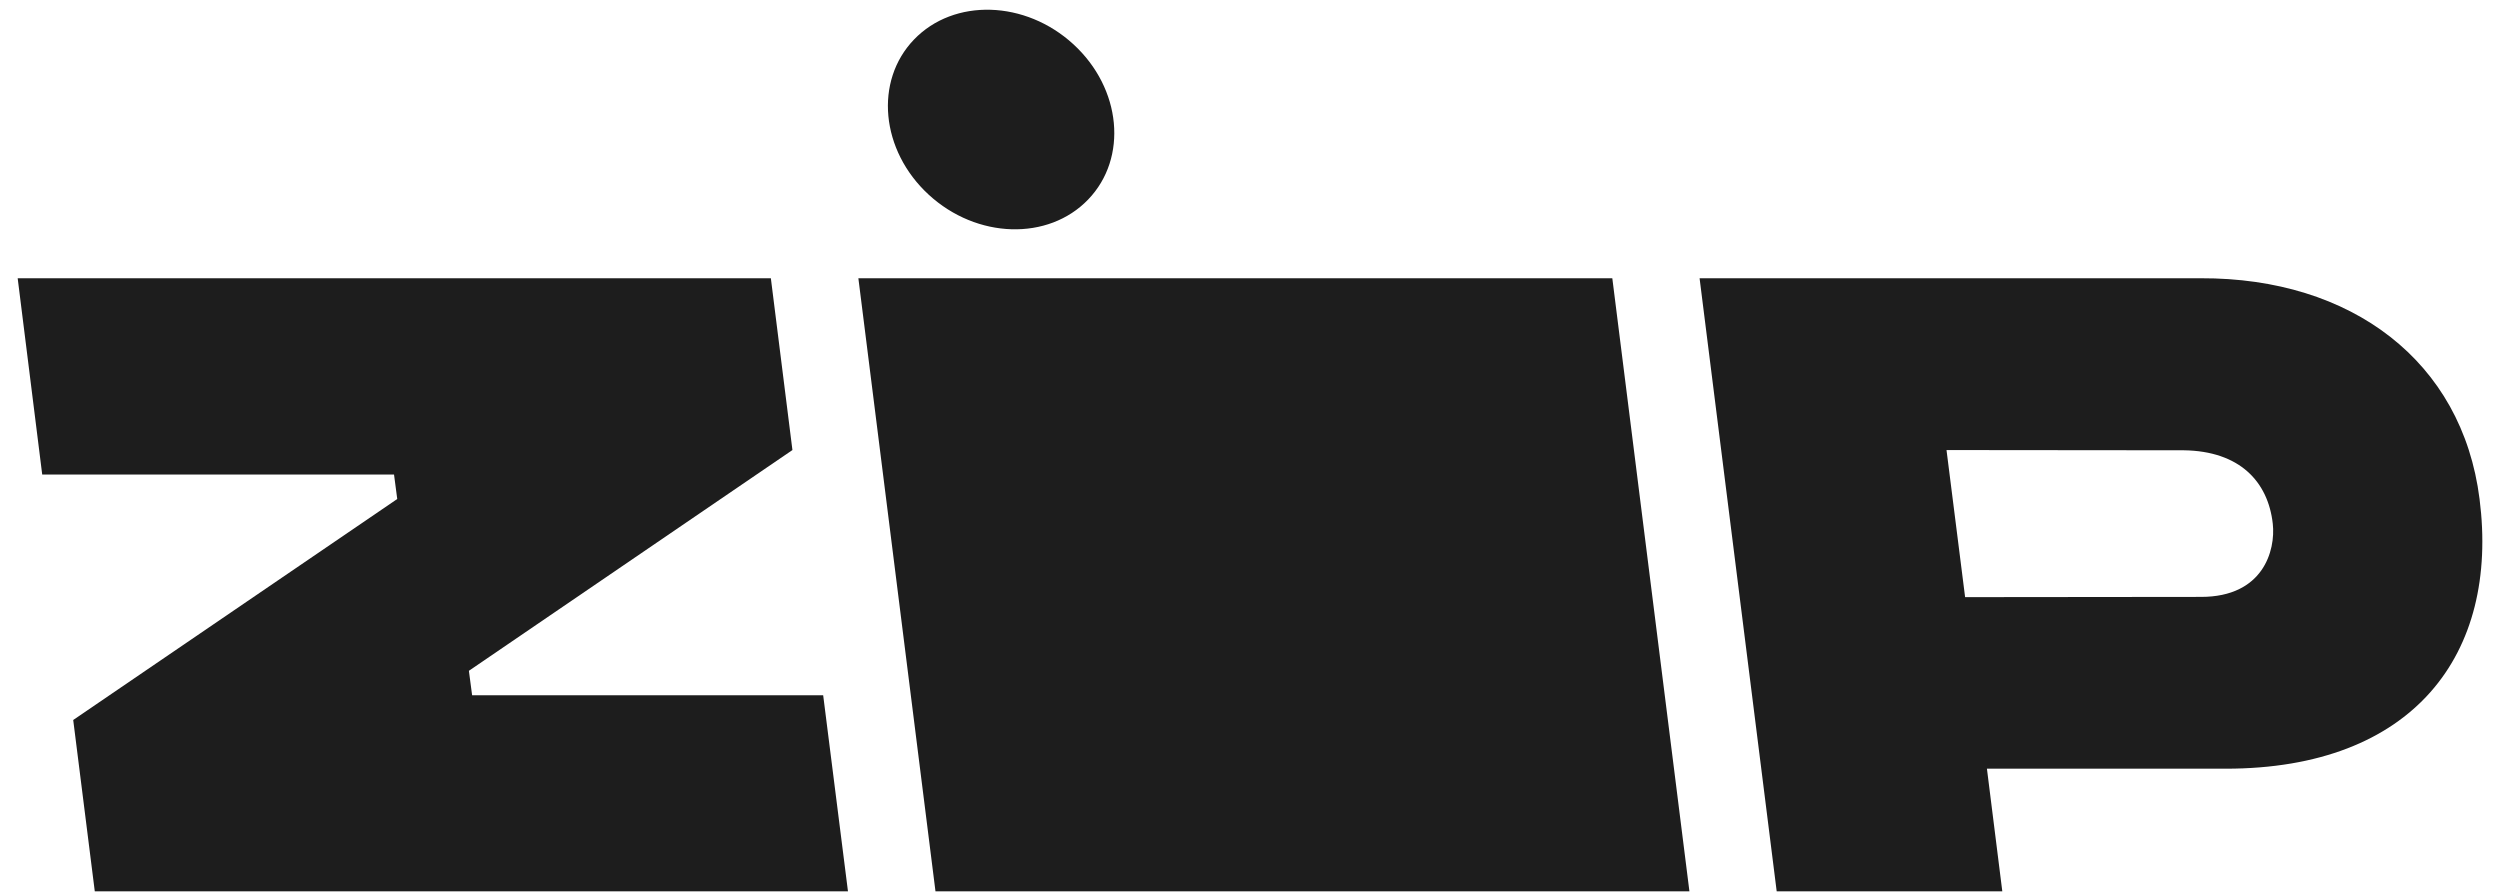
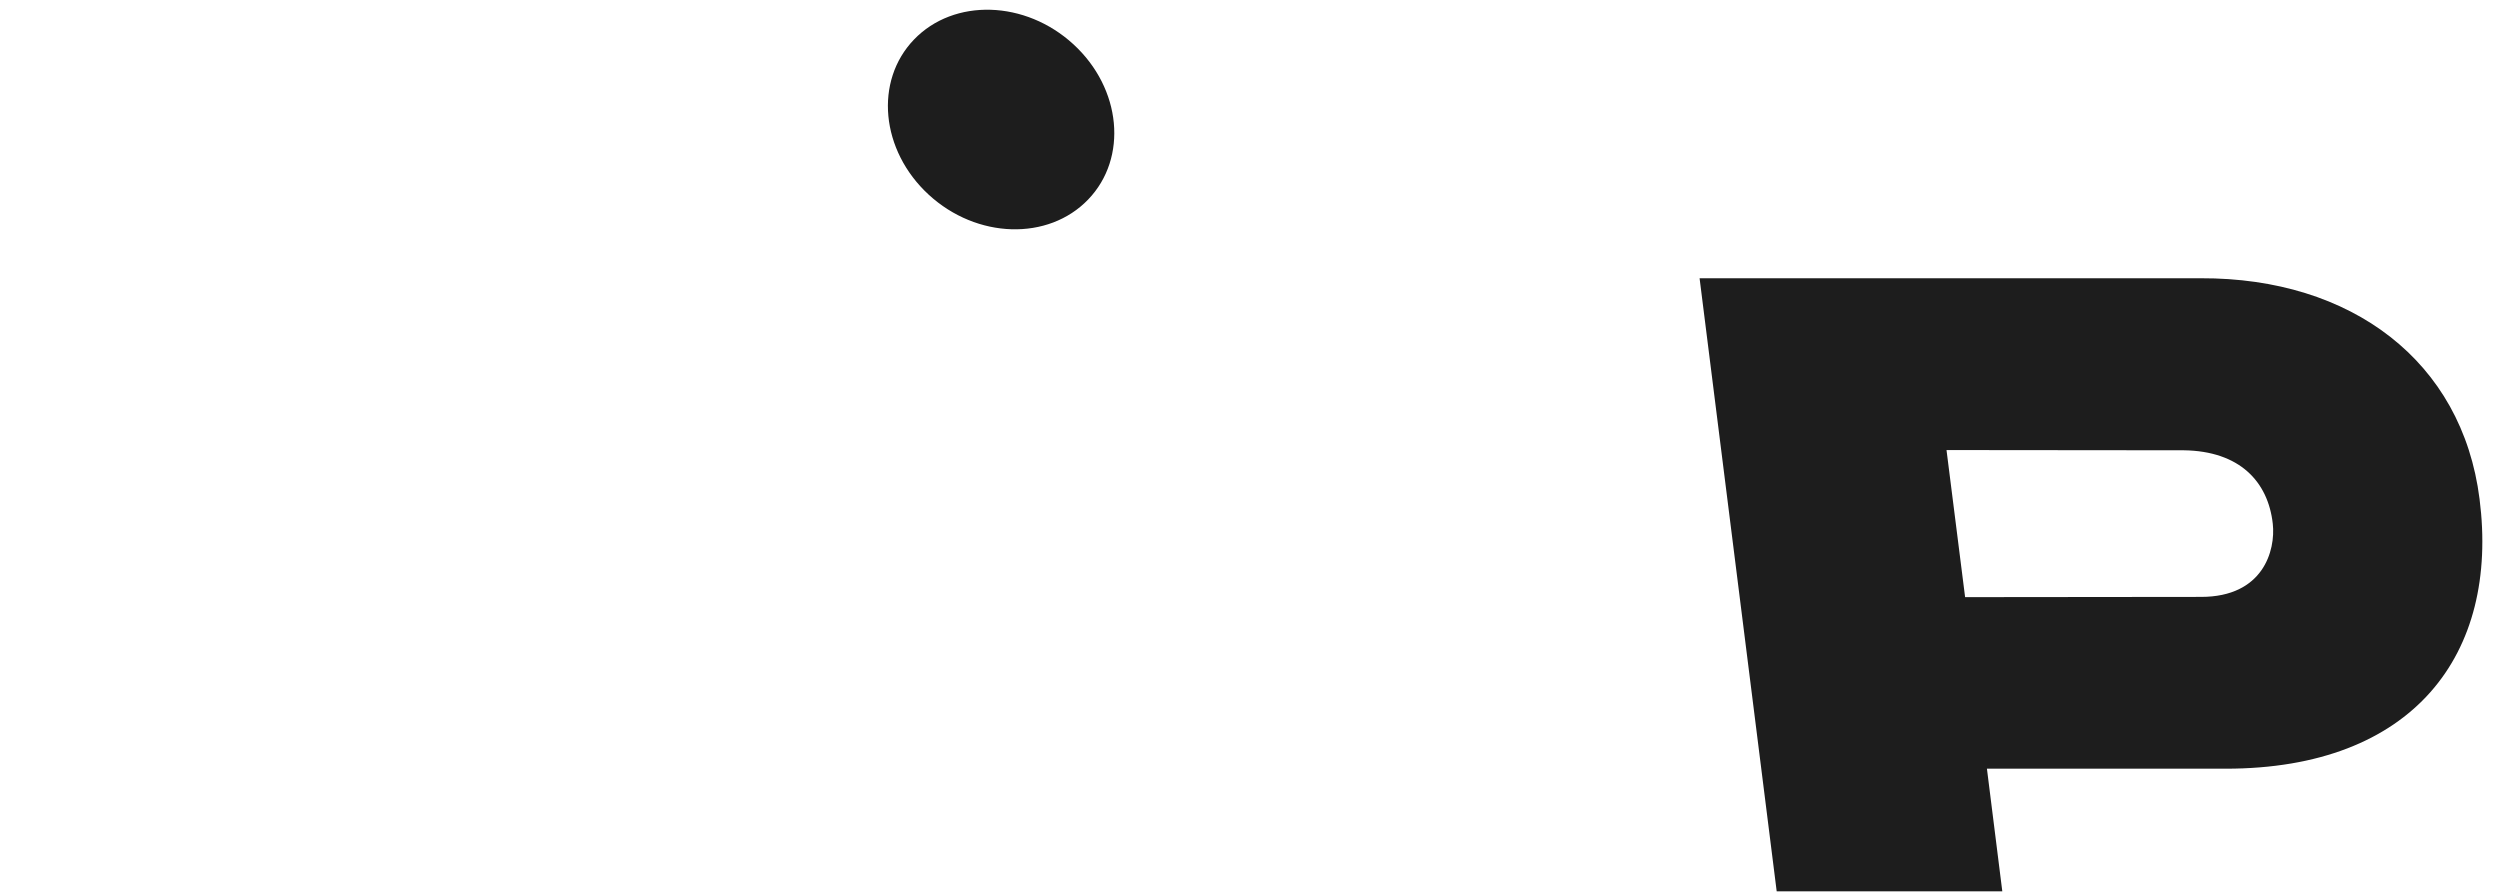
<svg xmlns="http://www.w3.org/2000/svg" width="215" height="77" viewBox="0 0 215 77" fill="none">
-   <path d="M73.82 23.93L80.451 76.652H145.29L138.659 23.93H73.82Z" fill="#1D1D1D" />
  <path d="M92.316 3.811C96.451 7.61 97.018 13.585 93.582 17.158C90.146 20.73 84.009 20.546 79.874 16.747C75.738 12.947 75.171 6.971 78.606 3.399C82.042 -0.173 88.18 0.011 92.316 3.811Z" fill="#1D1D1D" />
  <path fill-rule="evenodd" clip-rule="evenodd" d="M213.242 42.914C211.749 31.057 202.218 23.888 189.276 23.93H146.164L152.795 76.652H172.198L170.876 66.108H191.409C207.549 66.108 214.947 56.272 213.242 42.914ZM189.297 51.333L168.999 51.354L167.4 38.705L187.805 38.725C192.603 38.788 195.054 41.414 195.459 45.039C195.715 47.353 194.628 51.333 189.297 51.333Z" fill="#1D1D1D" />
-   <path d="M6.296 61.919L8.151 76.652H72.925L70.793 59.793H40.602L40.325 57.689L68.149 38.704L66.294 23.93H1.52L3.63 40.809H33.886L34.163 42.914L6.296 61.919Z" fill="#1D1D1D" />
</svg>